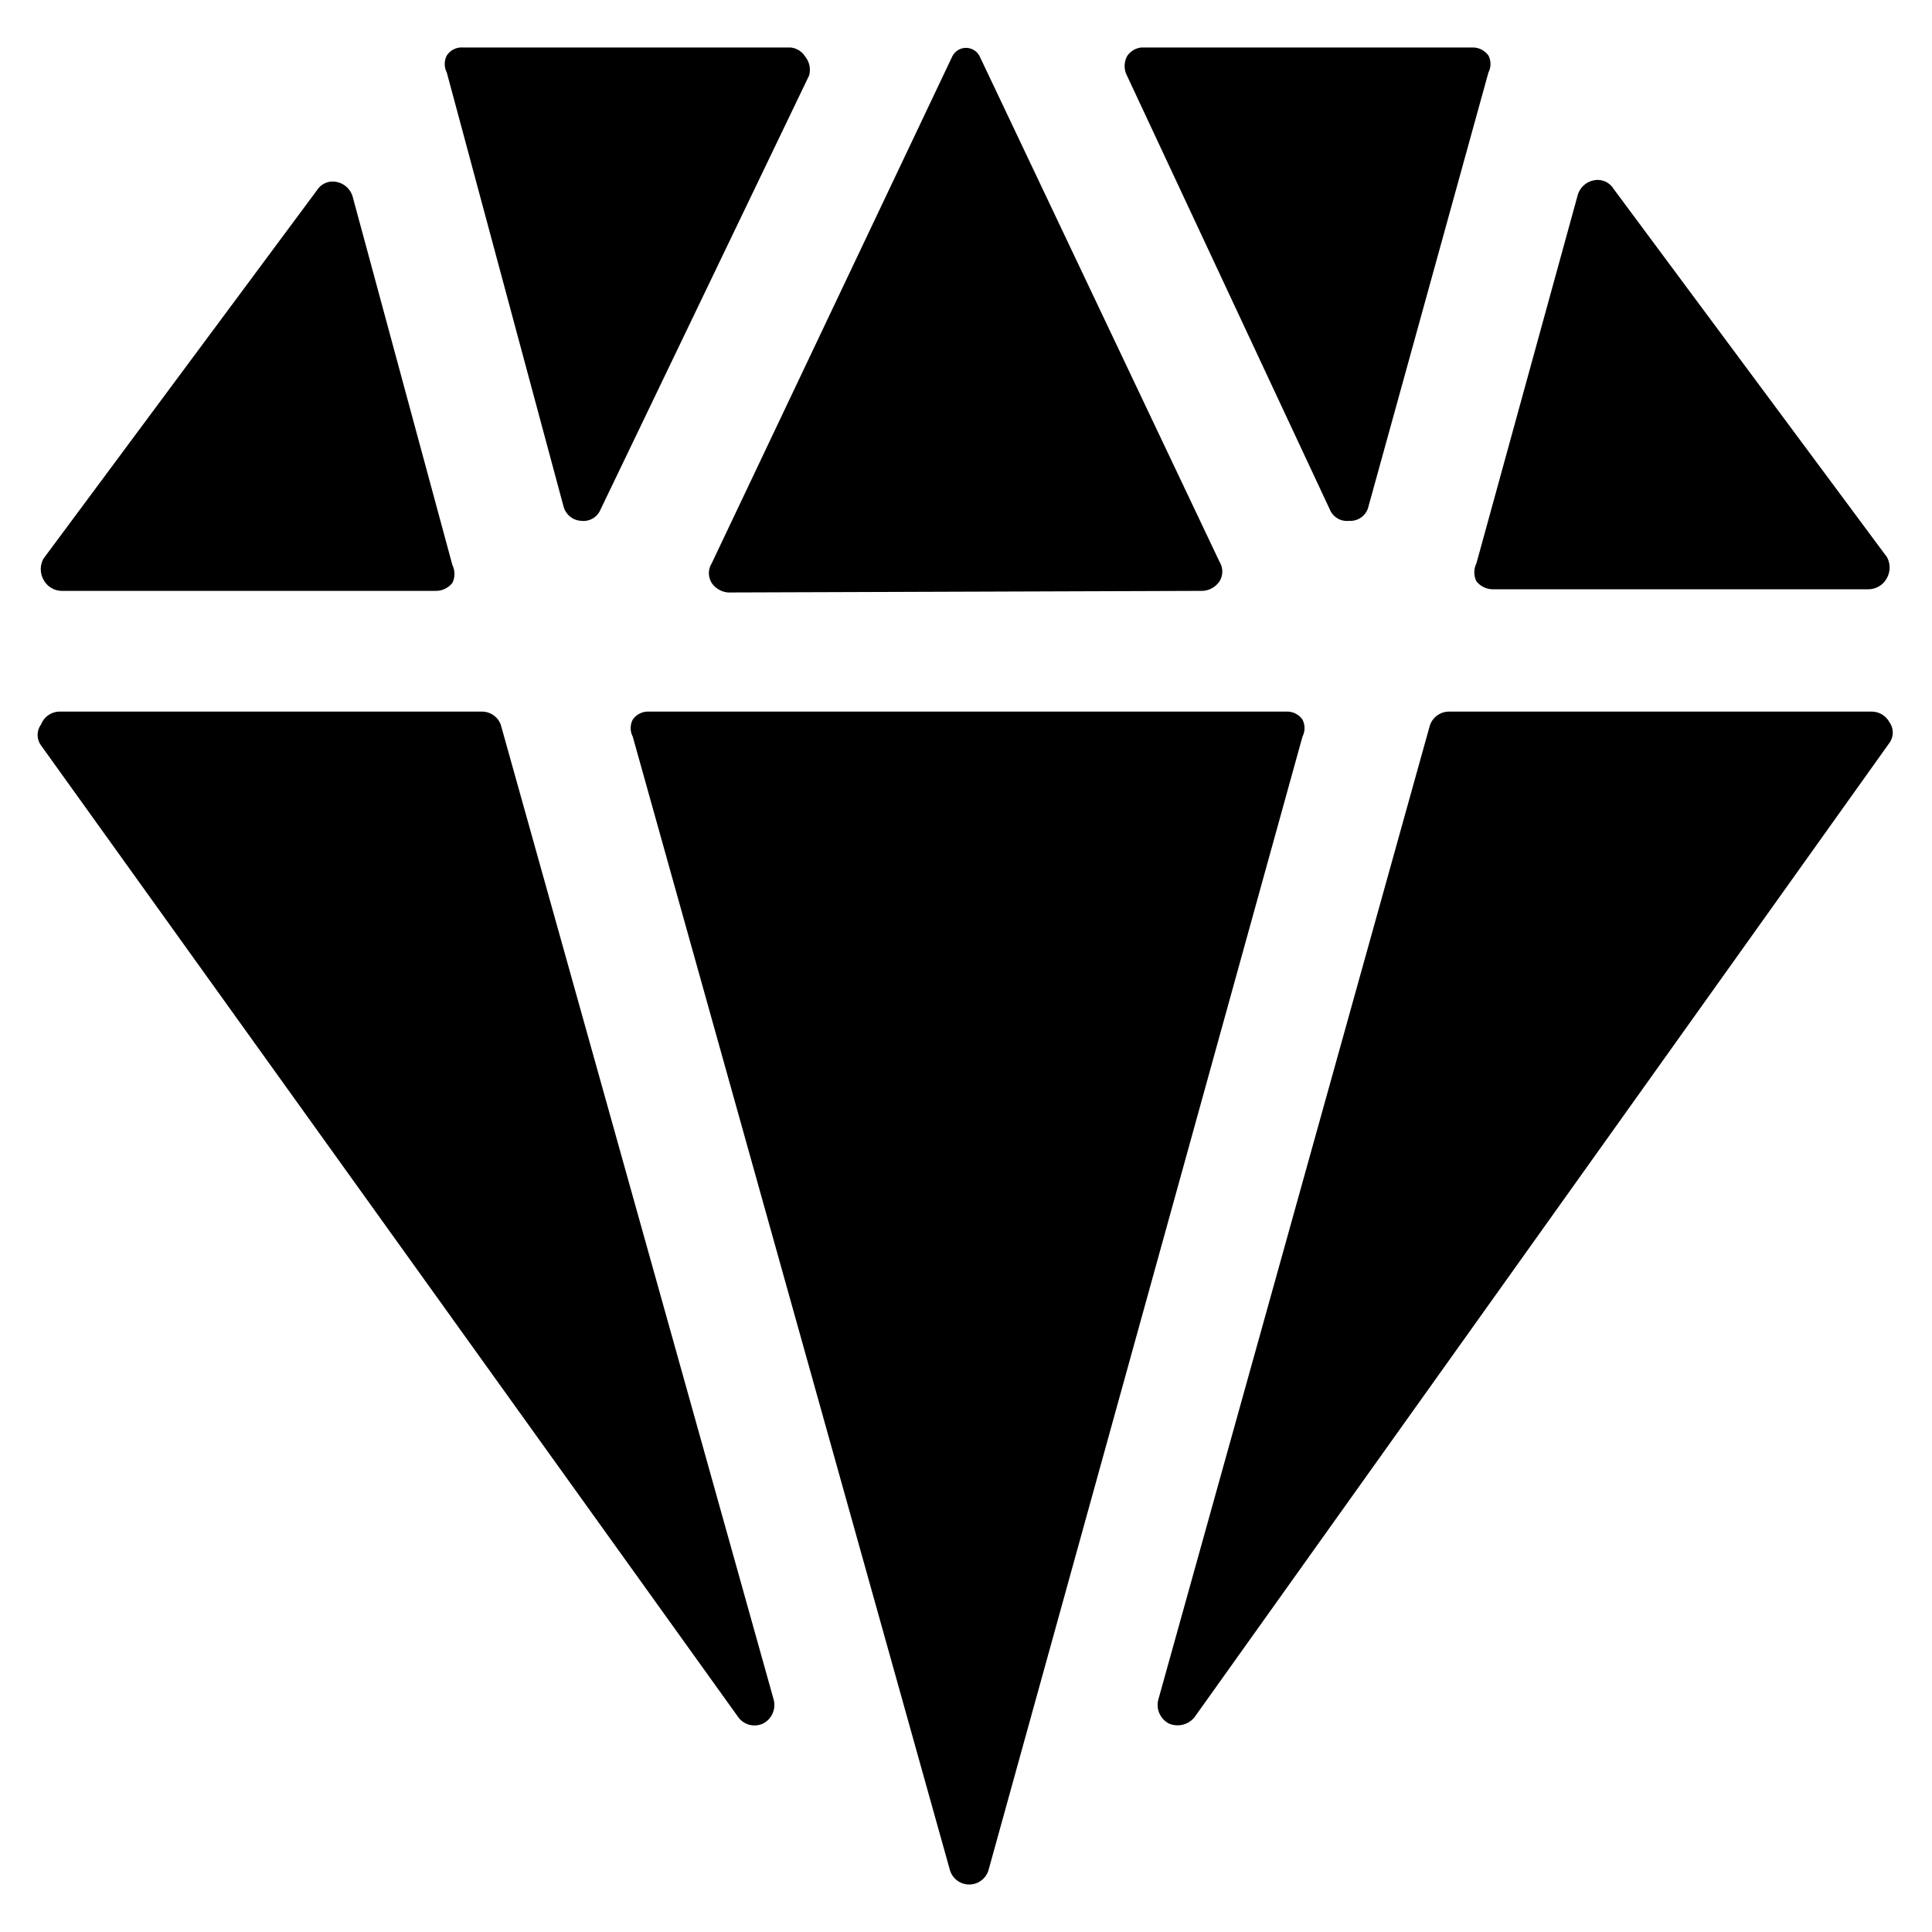
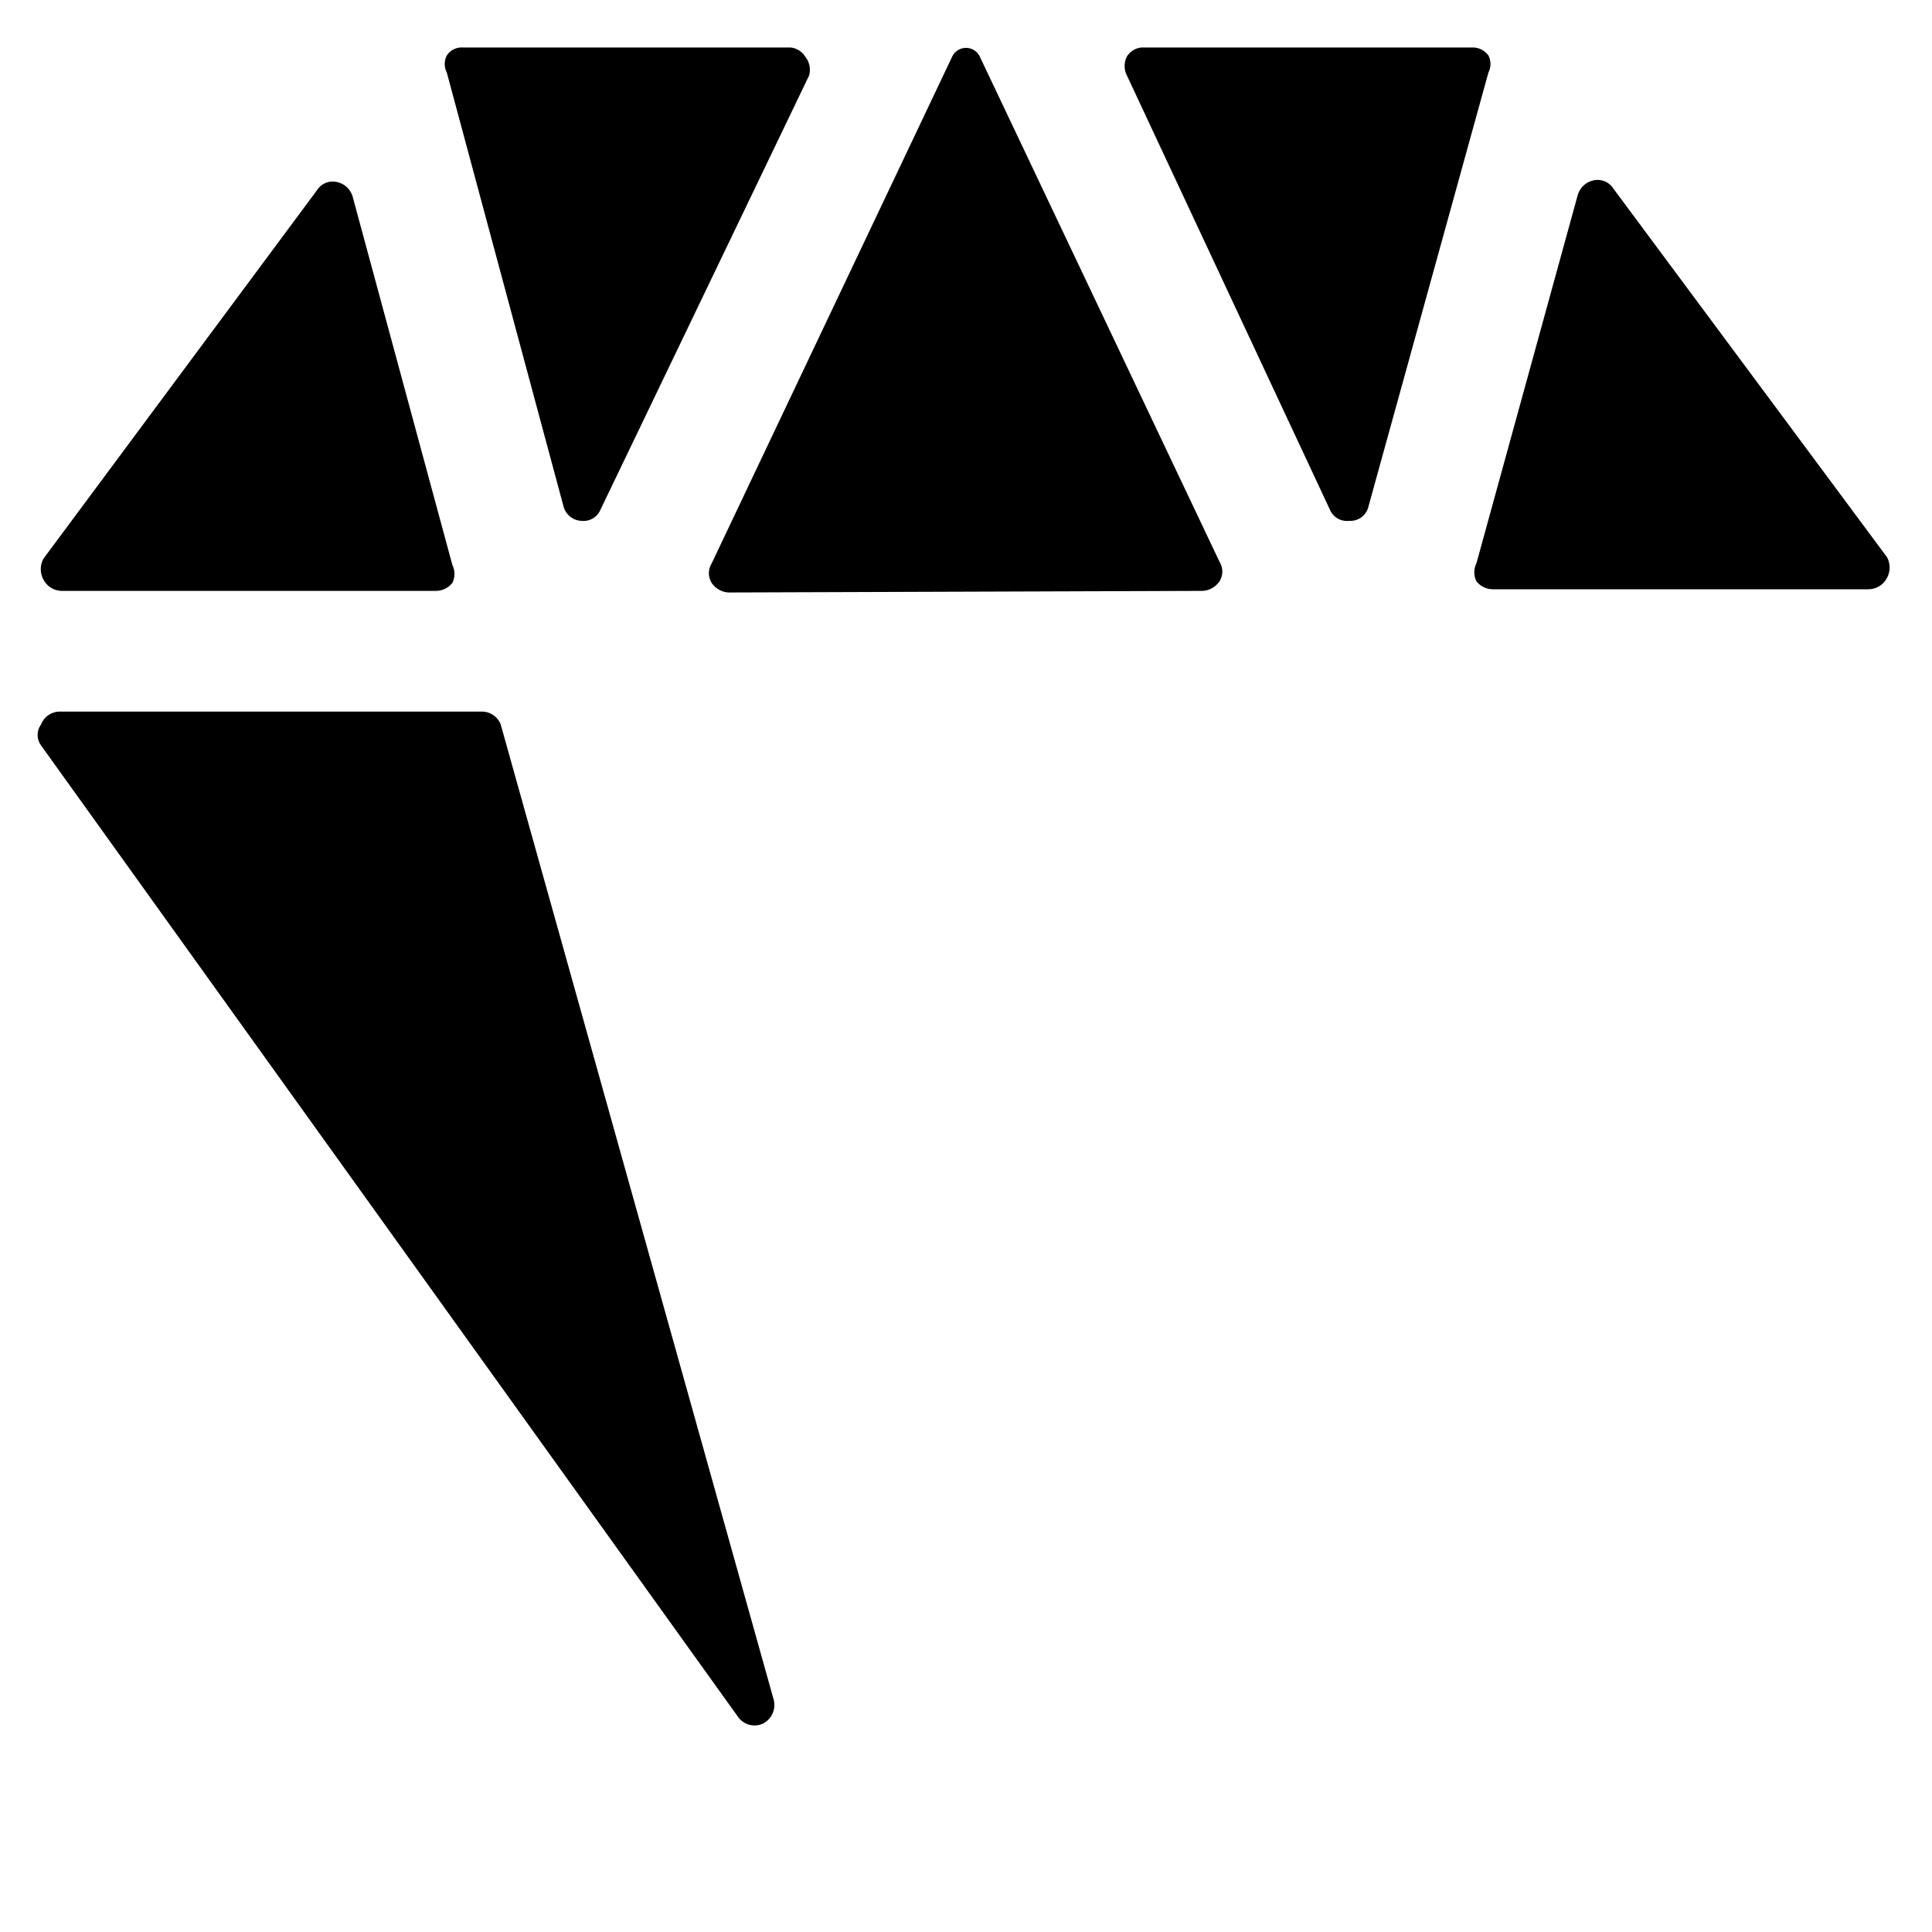
<svg xmlns="http://www.w3.org/2000/svg" viewBox="0 0 24 24" height="48" width="48">
  <g>
-     <path d="M18,8.84a.25.25,0,0,0-.24.18L14.39,21.11a.26.26,0,0,0,.13.3.27.27,0,0,0,.32-.08l8.63-12.1a.22.22,0,0,0,0-.26.25.25,0,0,0-.22-.13Z" fill="#000000" />
-     <path d="M16.18,9.15a.23.23,0,0,0,0-.21.23.23,0,0,0-.2-.1H8.06a.23.23,0,0,0-.2.1.23.23,0,0,0,0,.21l3.94,14.08a.25.25,0,0,0,.48,0Z" fill="#000000" />
    <path d="M14.94,7.34a.27.27,0,0,0,.21-.12.23.23,0,0,0,0-.24L12.17.7a.19.19,0,0,0-.34,0L8.84,7a.23.23,0,0,0,0,.24.27.27,0,0,0,.21.12Z" fill="#000000" />
    <path d="M9.17,21.33a.25.25,0,0,0,.31.08.26.26,0,0,0,.13-.3L6.22,9A.25.25,0,0,0,6,8.84H.73A.25.25,0,0,0,.51,9a.22.22,0,0,0,0,.26Z" fill="#000000" />
    <path d="M18.34,7a.25.25,0,0,0,0,.22.26.26,0,0,0,.2.1h4.67a.26.26,0,0,0,.23-.14.27.27,0,0,0,0-.26l-3.4-4.58a.23.23,0,0,0-.24-.1.26.26,0,0,0-.2.18Z" fill="#000000" />
    <path d="M5.42,7.34a.26.26,0,0,0,.2-.1.25.25,0,0,0,0-.22L4.38,2.44a.26.26,0,0,0-.2-.18.23.23,0,0,0-.24.1L.54,6.94a.27.27,0,0,0,0,.26.26.26,0,0,0,.22.14Z" fill="#000000" />
    <path d="M7,6.29a.24.24,0,0,0,.22.18.23.23,0,0,0,.24-.14L10.05.94A.26.26,0,0,0,10,.7.24.24,0,0,0,9.82.59H5.75a.22.22,0,0,0-.2.1.23.23,0,0,0,0,.21Z" fill="#000000" />
    <path d="M16.52,6.33a.23.23,0,0,0,.24.14A.23.23,0,0,0,17,6.29L18.49.9a.23.23,0,0,0,0-.21.24.24,0,0,0-.19-.1H14.18A.24.24,0,0,0,14,.7a.26.26,0,0,0,0,.24Z" fill="#000000" />
  </g>
</svg>